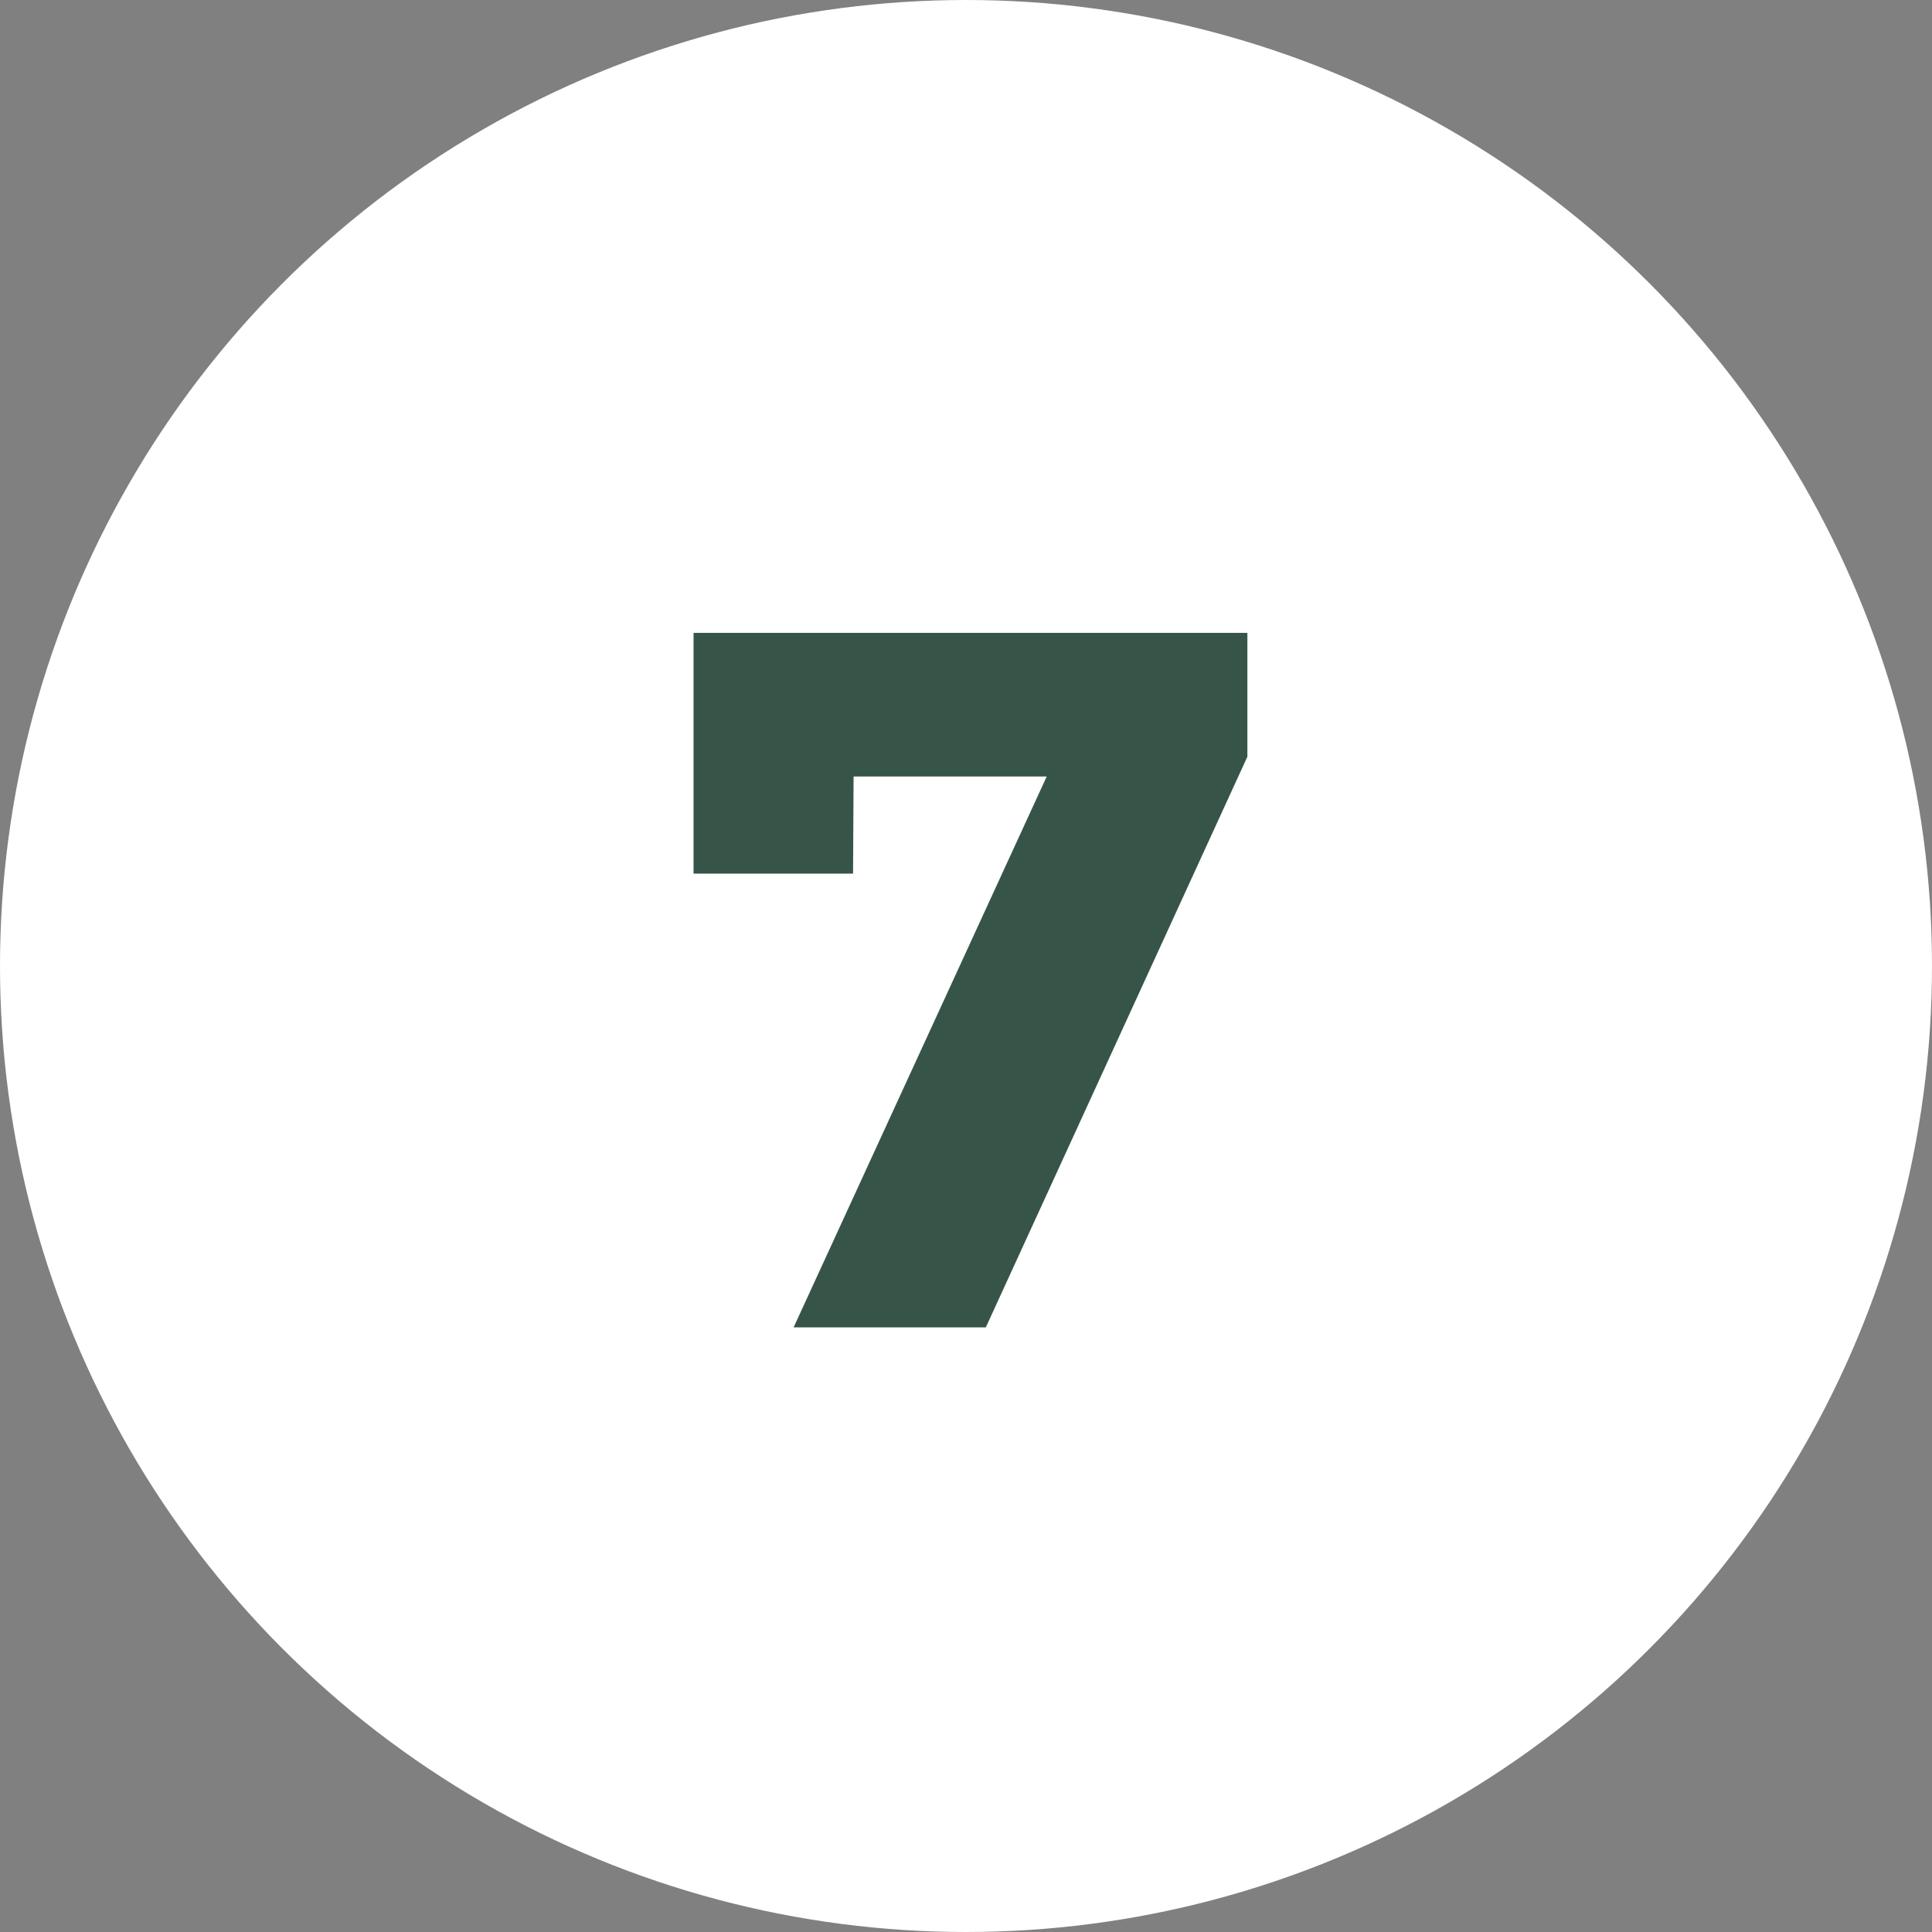
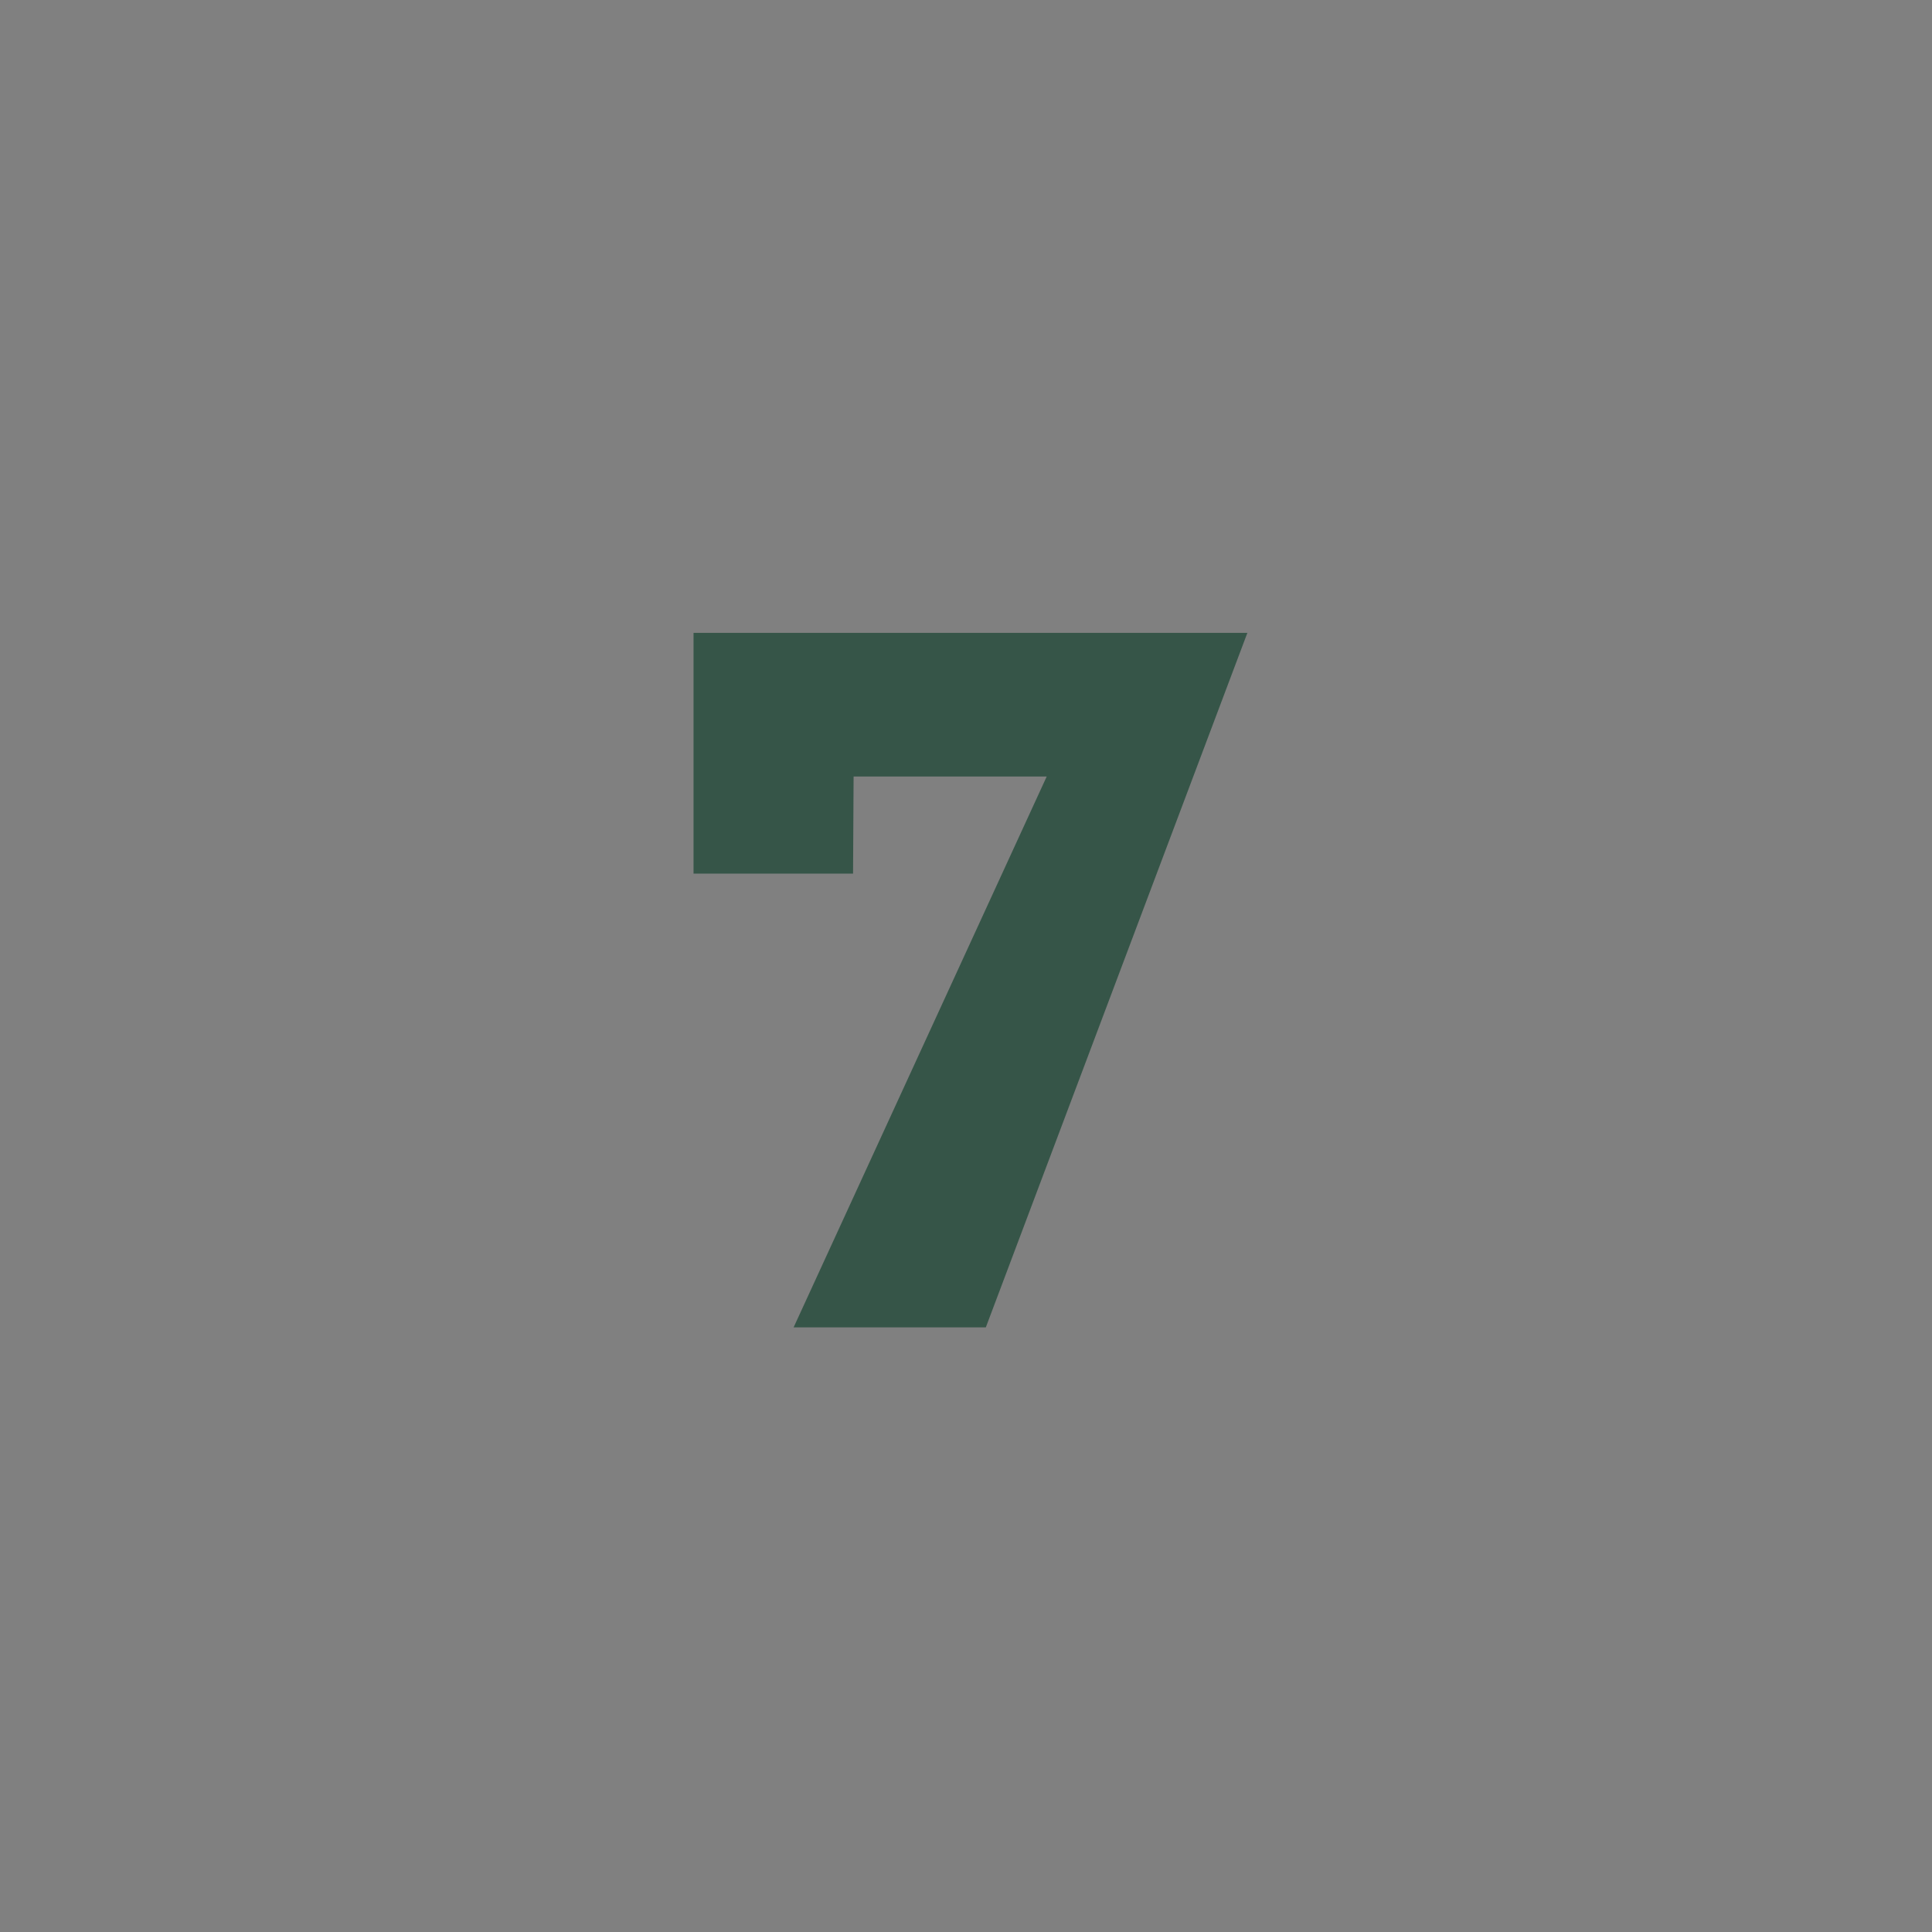
<svg xmlns="http://www.w3.org/2000/svg" width="39" height="39" viewBox="0 0 39 39">
  <rect x="0" y="0" width="39" height="39" fill="#808080" stroke="none" />
  <g id="Gruppe_803" data-name="Gruppe 803" transform="translate(-3312 -4293)">
    <g id="Gruppe_800" data-name="Gruppe 800">
-       <circle id="Ellipse_69" data-name="Ellipse 69" cx="19.5" cy="19.5" r="19.5" transform="translate(3312 4293)" fill="#fff" />
-       <path id="Pfad_6789" data-name="Pfad 6789" d="M.26,4.98H11.44v2.5L6.16,19H2.28L8.06,6.42,9,7.88H1.9l1.6-1.6L3.48,9.84H.26Z" transform="translate(3325.74 4300.795)" fill="#365548" />
+       <path id="Pfad_6789" data-name="Pfad 6789" d="M.26,4.98H11.44L6.16,19H2.28L8.06,6.42,9,7.88H1.9l1.6-1.6L3.48,9.84H.26Z" transform="translate(3325.74 4300.795)" fill="#365548" />
    </g>
  </g>
</svg>